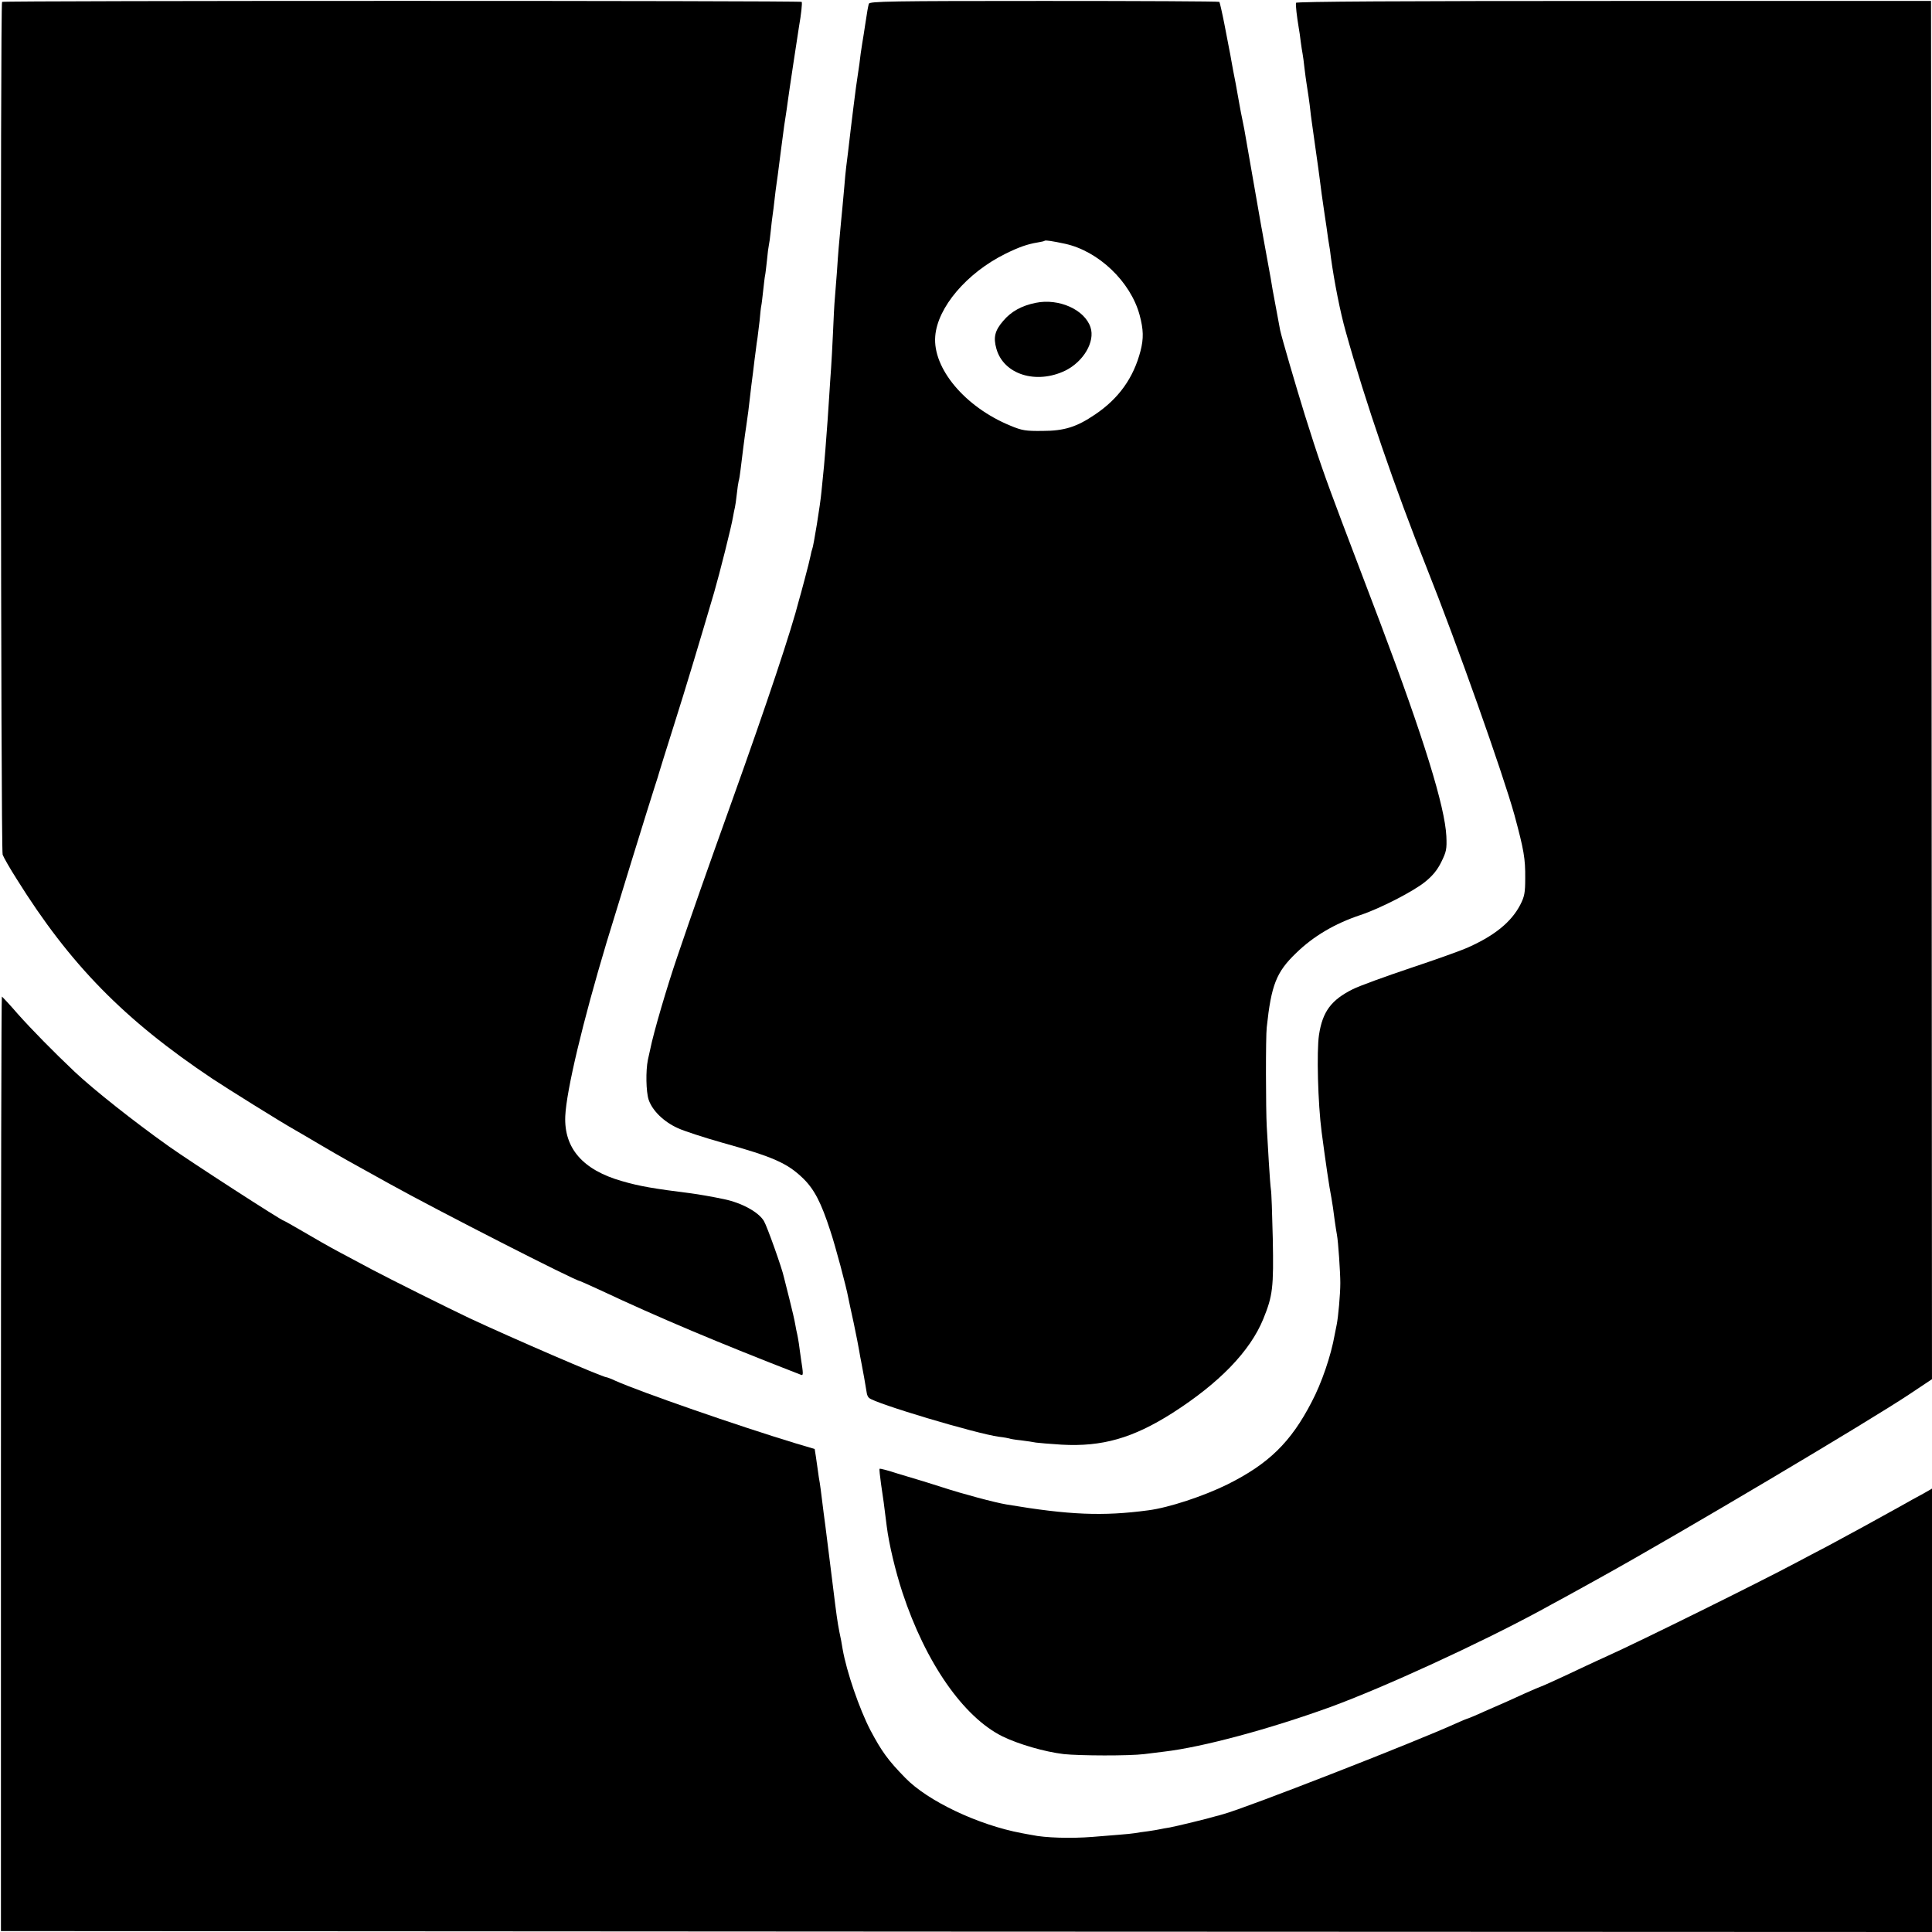
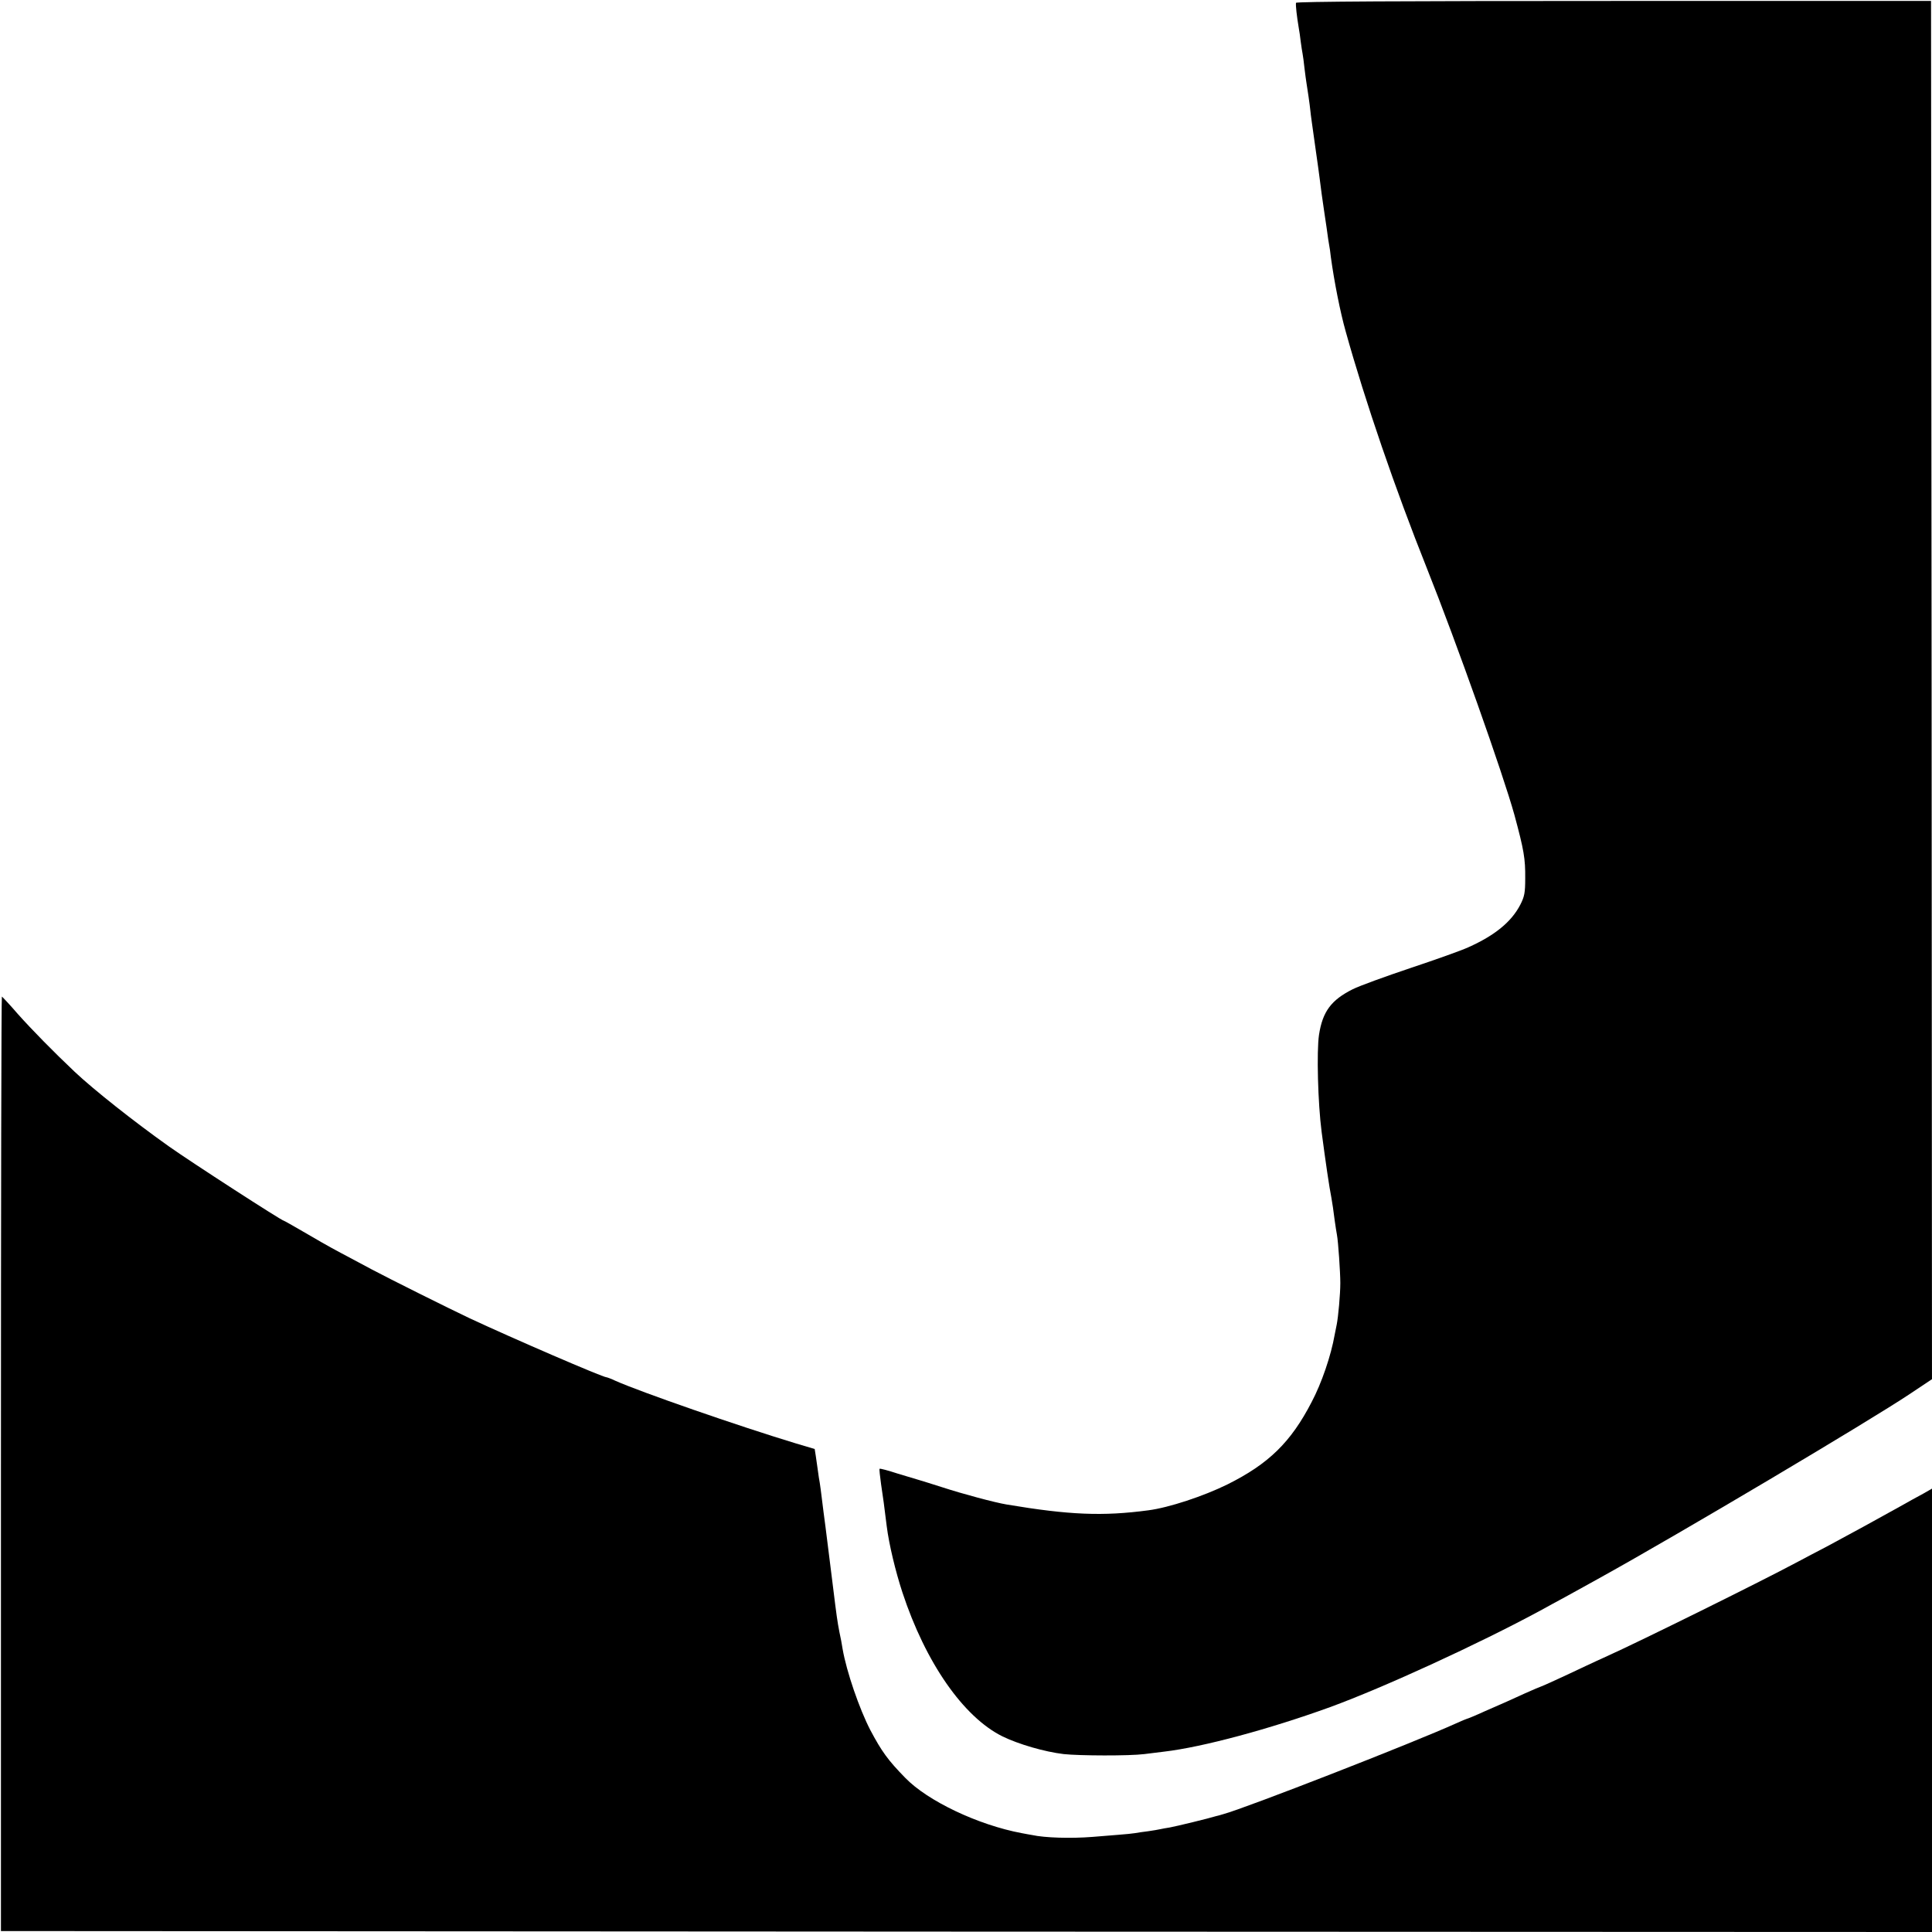
<svg xmlns="http://www.w3.org/2000/svg" version="1.0" width="1024pt" height="1024pt" viewBox="0 0 1024 1024" preserveAspectRatio="xMidYMid meet">
  <g transform="translate(0,1024) scale(0.1,-0.1)" fill="#000000" stroke="none">
-     <path d="M11 10230 c-10 -7 -7 -4490 3 -4520 5 -14 38 -72 75 -130 282 -452 569 -745 1036 -1057 80 -53 360 -228 440 -273 17 -10 80 -46 140 -82 113 -66 127 -74 355 -200 259 -144 992 -518 1014 -518 2 0 48 -21 103 -46 317 -149 636 -283 1069 -451 12 -4 12 4 -1 87 -3 25 -9 61 -11 80 -3 19 -7 42 -9 50 -2 8 -7 31 -10 50 -3 19 -17 80 -31 135 -14 55 -27 107 -29 115 -9 45 -90 272 -106 298 -28 48 -119 97 -211 116 -61 13 -137 26 -175 31 -199 25 -275 38 -367 65 -207 59 -307 174 -300 344 6 136 93 501 219 921 37 123 231 752 255 825 12 36 23 72 25 80 2 8 36 116 75 240 64 201 143 465 215 710 29 100 92 350 100 400 3 19 8 42 10 50 2 8 7 40 10 70 3 30 8 62 10 70 3 8 7 35 10 60 6 52 24 194 30 230 8 54 15 107 20 155 3 28 10 86 16 130 5 44 12 98 15 120 2 22 7 51 9 65 2 14 7 54 11 90 3 36 7 72 9 80 2 8 6 44 10 80 4 36 8 72 10 80 2 8 6 44 10 80 3 36 8 72 10 80 2 8 7 42 10 75 3 33 8 71 10 85 2 14 7 50 10 80 3 30 8 66 10 80 4 26 7 49 25 190 15 117 20 151 25 180 2 14 7 45 10 70 6 47 53 356 60 400 11 62 18 125 14 130 -5 7 -4229 7 -4238 0z" />
-     <path d="M4605 10220 c-4 -15 -9 -40 -20 -115 -3 -22 -10 -65 -15 -95 -5 -30 -12 -79 -15 -109 -4 -30 -9 -63 -11 -75 -4 -18 -33 -250 -49 -391 -3 -22 -7 -58 -10 -80 -3 -22 -7 -69 -10 -105 -3 -36 -8 -85 -10 -110 -4 -41 -10 -102 -20 -215 -2 -22 -6 -78 -9 -125 -4 -47 -9 -110 -11 -140 -3 -30 -7 -113 -10 -185 -3 -71 -8 -155 -10 -185 -2 -30 -7 -98 -10 -150 -6 -94 -10 -153 -20 -280 -5 -63 -8 -100 -21 -225 -6 -69 -43 -295 -49 -305 -2 -4 -6 -20 -9 -36 -3 -16 -17 -72 -31 -124 -14 -52 -27 -102 -30 -110 -40 -158 -166 -537 -357 -1070 -134 -374 -204 -573 -288 -820 -54 -158 -126 -402 -144 -493 -3 -15 -9 -39 -12 -54 -12 -59 -10 -169 4 -212 20 -58 80 -117 156 -151 33 -15 137 -49 229 -75 276 -77 349 -109 434 -191 59 -58 95 -127 144 -278 27 -81 84 -294 95 -354 3 -13 15 -74 29 -135 13 -62 26 -128 29 -147 3 -19 8 -46 11 -60 6 -28 25 -136 29 -163 1 -9 6 -21 12 -26 29 -29 569 -190 688 -206 27 -3 52 -8 55 -9 3 -2 31 -7 62 -10 31 -4 67 -9 80 -12 13 -2 74 -7 136 -11 215 -12 378 35 586 167 249 159 413 328 483 500 50 123 55 166 50 425 -3 132 -7 249 -10 261 -2 12 -7 77 -11 145 -4 68 -9 153 -11 189 -5 88 -6 475 0 525 24 225 51 293 155 393 92 90 206 157 341 202 103 34 280 125 342 175 40 32 66 63 87 106 27 55 30 68 27 137 -8 158 -120 520 -349 1127 -69 182 -161 425 -205 540 -95 252 -124 336 -196 565 -49 158 -123 412 -131 450 -3 18 -32 172 -40 215 -3 17 -7 44 -10 60 -13 72 -35 192 -40 220 -3 17 -7 41 -10 55 -5 28 -82 468 -90 515 -3 17 -8 41 -11 55 -3 14 -10 49 -15 78 -13 77 -28 154 -33 178 -2 12 -7 37 -10 55 -3 19 -8 45 -11 59 -3 14 -14 75 -26 135 -12 61 -24 112 -26 115 -3 3 -421 5 -929 5 -815 0 -925 -2 -929 -15z m1040 -1272 c178 -39 347 -201 395 -377 21 -78 22 -125 5 -191 -37 -143 -116 -253 -241 -337 -97 -66 -163 -87 -279 -87 -88 -1 -108 2 -170 28 -241 99 -412 304 -398 474 12 153 167 335 370 436 73 36 118 52 173 61 19 3 36 7 37 9 4 4 43 -2 108 -16z" />
-     <path d="M5490 8635 c-75 -15 -131 -46 -173 -96 -44 -51 -53 -87 -36 -147 38 -137 211 -191 366 -116 96 48 158 153 133 229 -31 94 -168 155 -290 130z" />
    <path d="M6869 10225 c-2 -15 4 -69 15 -135 3 -14 7 -45 10 -70 3 -25 8 -54 10 -65 2 -11 7 -45 10 -76 4 -31 8 -65 10 -75 5 -28 19 -126 21 -149 2 -24 11 -83 30 -220 8 -55 17 -120 20 -145 8 -64 13 -100 19 -140 3 -19 10 -71 17 -115 6 -44 12 -87 14 -95 2 -8 6 -37 9 -64 18 -131 50 -292 78 -391 104 -374 264 -839 430 -1255 158 -396 404 -1090 465 -1310 50 -185 58 -231 57 -335 0 -77 -4 -97 -26 -140 -47 -91 -135 -163 -276 -226 -37 -17 -175 -66 -307 -110 -131 -44 -269 -94 -305 -112 -114 -57 -160 -118 -179 -242 -13 -87 -6 -362 14 -515 21 -159 40 -290 52 -350 3 -19 7 -42 8 -50 2 -19 16 -119 21 -144 7 -36 18 -201 18 -256 0 -60 -11 -180 -19 -220 -3 -14 -8 -38 -11 -55 -19 -109 -69 -256 -122 -356 -110 -213 -228 -328 -447 -437 -126 -62 -310 -123 -419 -137 -240 -32 -418 -25 -751 31 -61 10 -233 56 -340 91 -60 19 -117 37 -125 39 -8 2 -58 17 -110 33 -52 17 -96 29 -98 26 -2 -2 2 -39 8 -82 13 -85 14 -96 30 -223 12 -95 46 -237 83 -350 123 -373 323 -660 530 -763 86 -42 224 -82 325 -94 84 -9 347 -10 427 0 33 4 80 10 105 13 205 24 560 120 880 236 287 105 789 336 1113 511 37 20 96 53 132 72 36 20 80 44 98 54 18 10 59 33 92 51 417 231 1424 829 1638 972 l117 78 -2 3653 -3 3652 -1682 0 c-1118 0 -1683 -3 -1684 -10z" />
    <path d="M5 2483 l0 -2478 5118 -3 5117 -2 0 1175 0 1175 -47 -27 c-27 -14 -82 -45 -123 -68 -120 -67 -259 -143 -382 -209 -49 -25 -125 -66 -171 -90 -189 -101 -828 -417 -997 -493 -30 -14 -82 -37 -115 -53 -122 -58 -236 -110 -240 -110 -2 0 -39 -16 -82 -35 -94 -43 -94 -43 -211 -94 -50 -23 -94 -41 -97 -41 -2 0 -28 -11 -57 -24 -222 -101 -1120 -451 -1233 -481 -16 -5 -34 -10 -40 -11 -34 -11 -216 -55 -245 -60 -19 -3 -42 -7 -50 -9 -8 -2 -37 -7 -65 -11 -27 -3 -58 -8 -69 -10 -10 -2 -51 -6 -90 -9 -39 -3 -100 -8 -136 -11 -114 -9 -252 -5 -320 10 -8 1 -33 6 -55 10 -230 43 -498 170 -617 293 -92 94 -125 140 -185 253 -58 112 -126 309 -147 430 -8 46 -6 39 -17 90 -11 57 -15 86 -34 240 -9 69 -18 141 -20 160 -18 143 -26 209 -30 235 -2 17 -7 53 -10 80 -3 28 -8 61 -10 75 -3 14 -7 43 -10 65 -3 22 -8 57 -11 77 l-6 38 -101 30 c-310 94 -821 272 -954 331 -23 11 -45 19 -48 19 -20 0 -497 206 -726 313 -112 53 -425 209 -519 259 -36 19 -110 59 -165 88 -55 29 -144 80 -198 112 -55 32 -101 58 -103 58 -11 0 -492 311 -609 394 -186 132 -398 300 -499 395 -112 106 -226 222 -301 306 -43 50 -82 91 -85 93 -3 1 -5 -1113 -5 -2475z" />
  </g>
</svg>